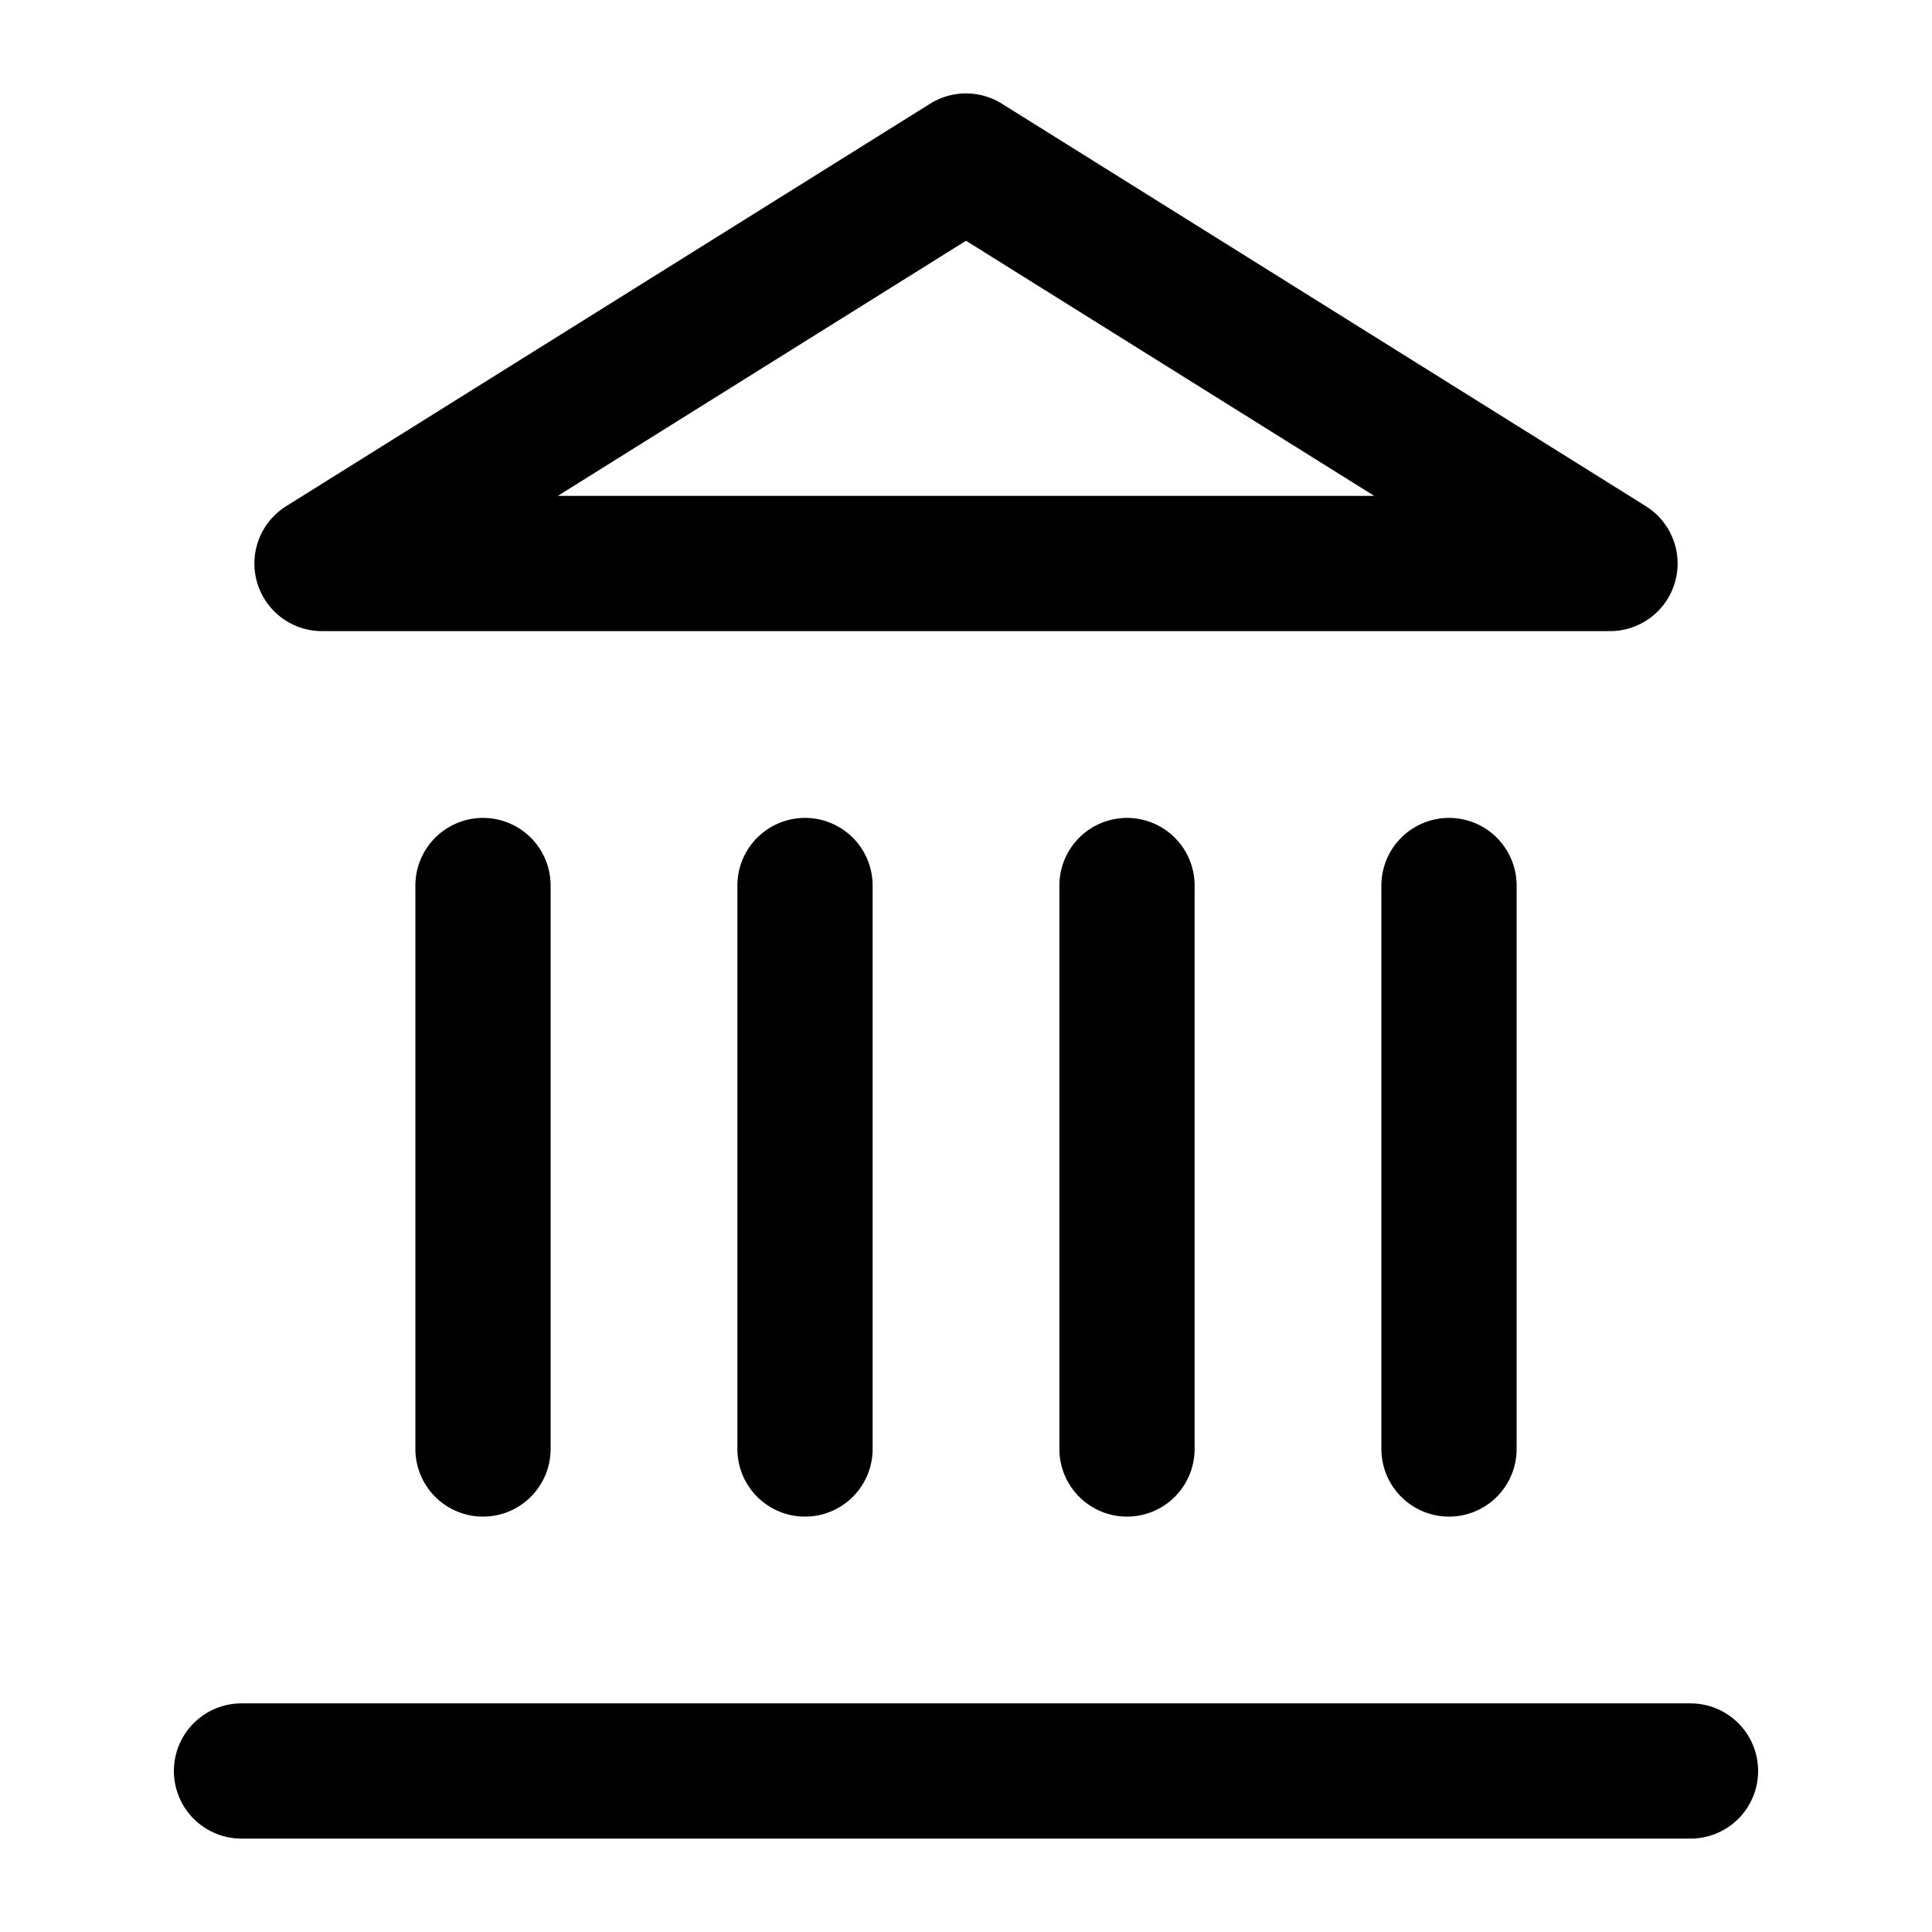
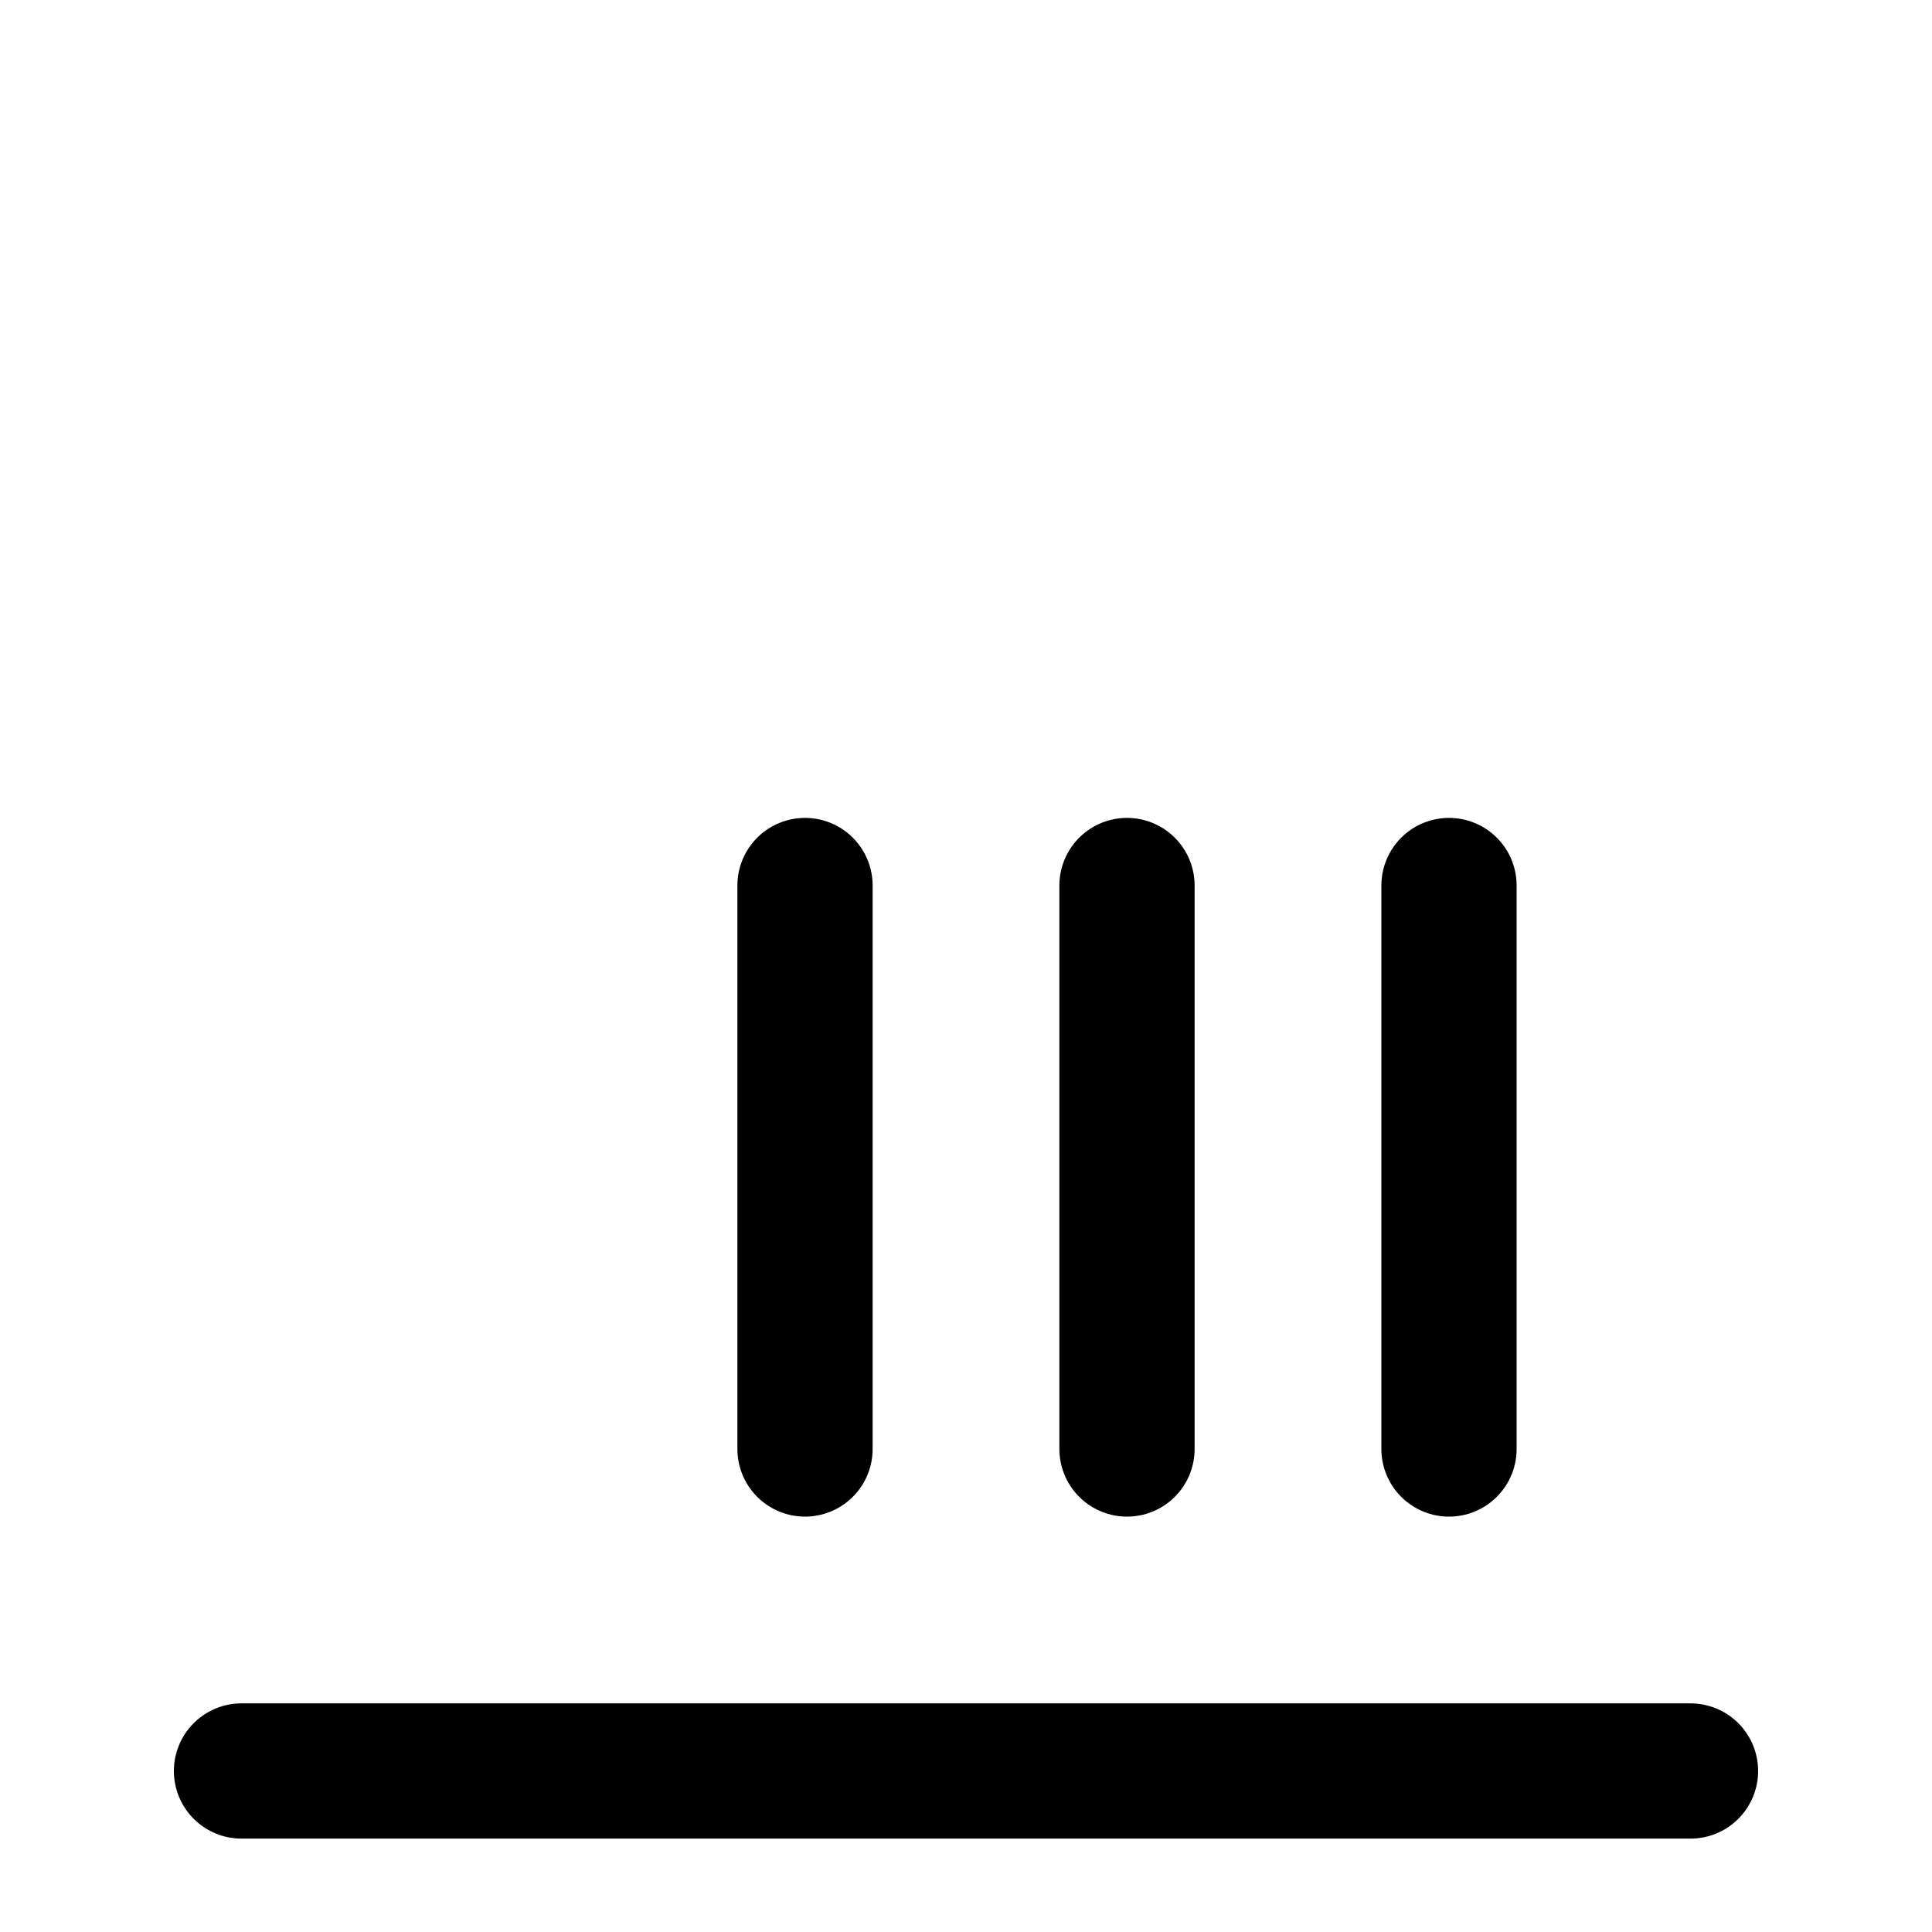
<svg xmlns="http://www.w3.org/2000/svg" width="100" height="100" viewBox="0 0 100 100" fill="none">
  <path d="M12.5 91.666H87.5" stroke="black" stroke-width="7" stroke-linecap="round" stroke-linejoin="round" />
-   <path d="M25 75V45.834" stroke="black" stroke-width="7" stroke-linecap="round" stroke-linejoin="round" />
  <path d="M41.667 75V45.834" stroke="black" stroke-width="7" stroke-linecap="round" stroke-linejoin="round" />
  <path d="M58.333 75V45.834" stroke="black" stroke-width="7" stroke-linecap="round" stroke-linejoin="round" />
  <path d="M75 75V45.834" stroke="black" stroke-width="7" stroke-linecap="round" stroke-linejoin="round" />
-   <path d="M50 8.334L83.333 29.167H16.667L50 8.334Z" stroke="black" stroke-width="7" stroke-linecap="round" stroke-linejoin="round" />
</svg>